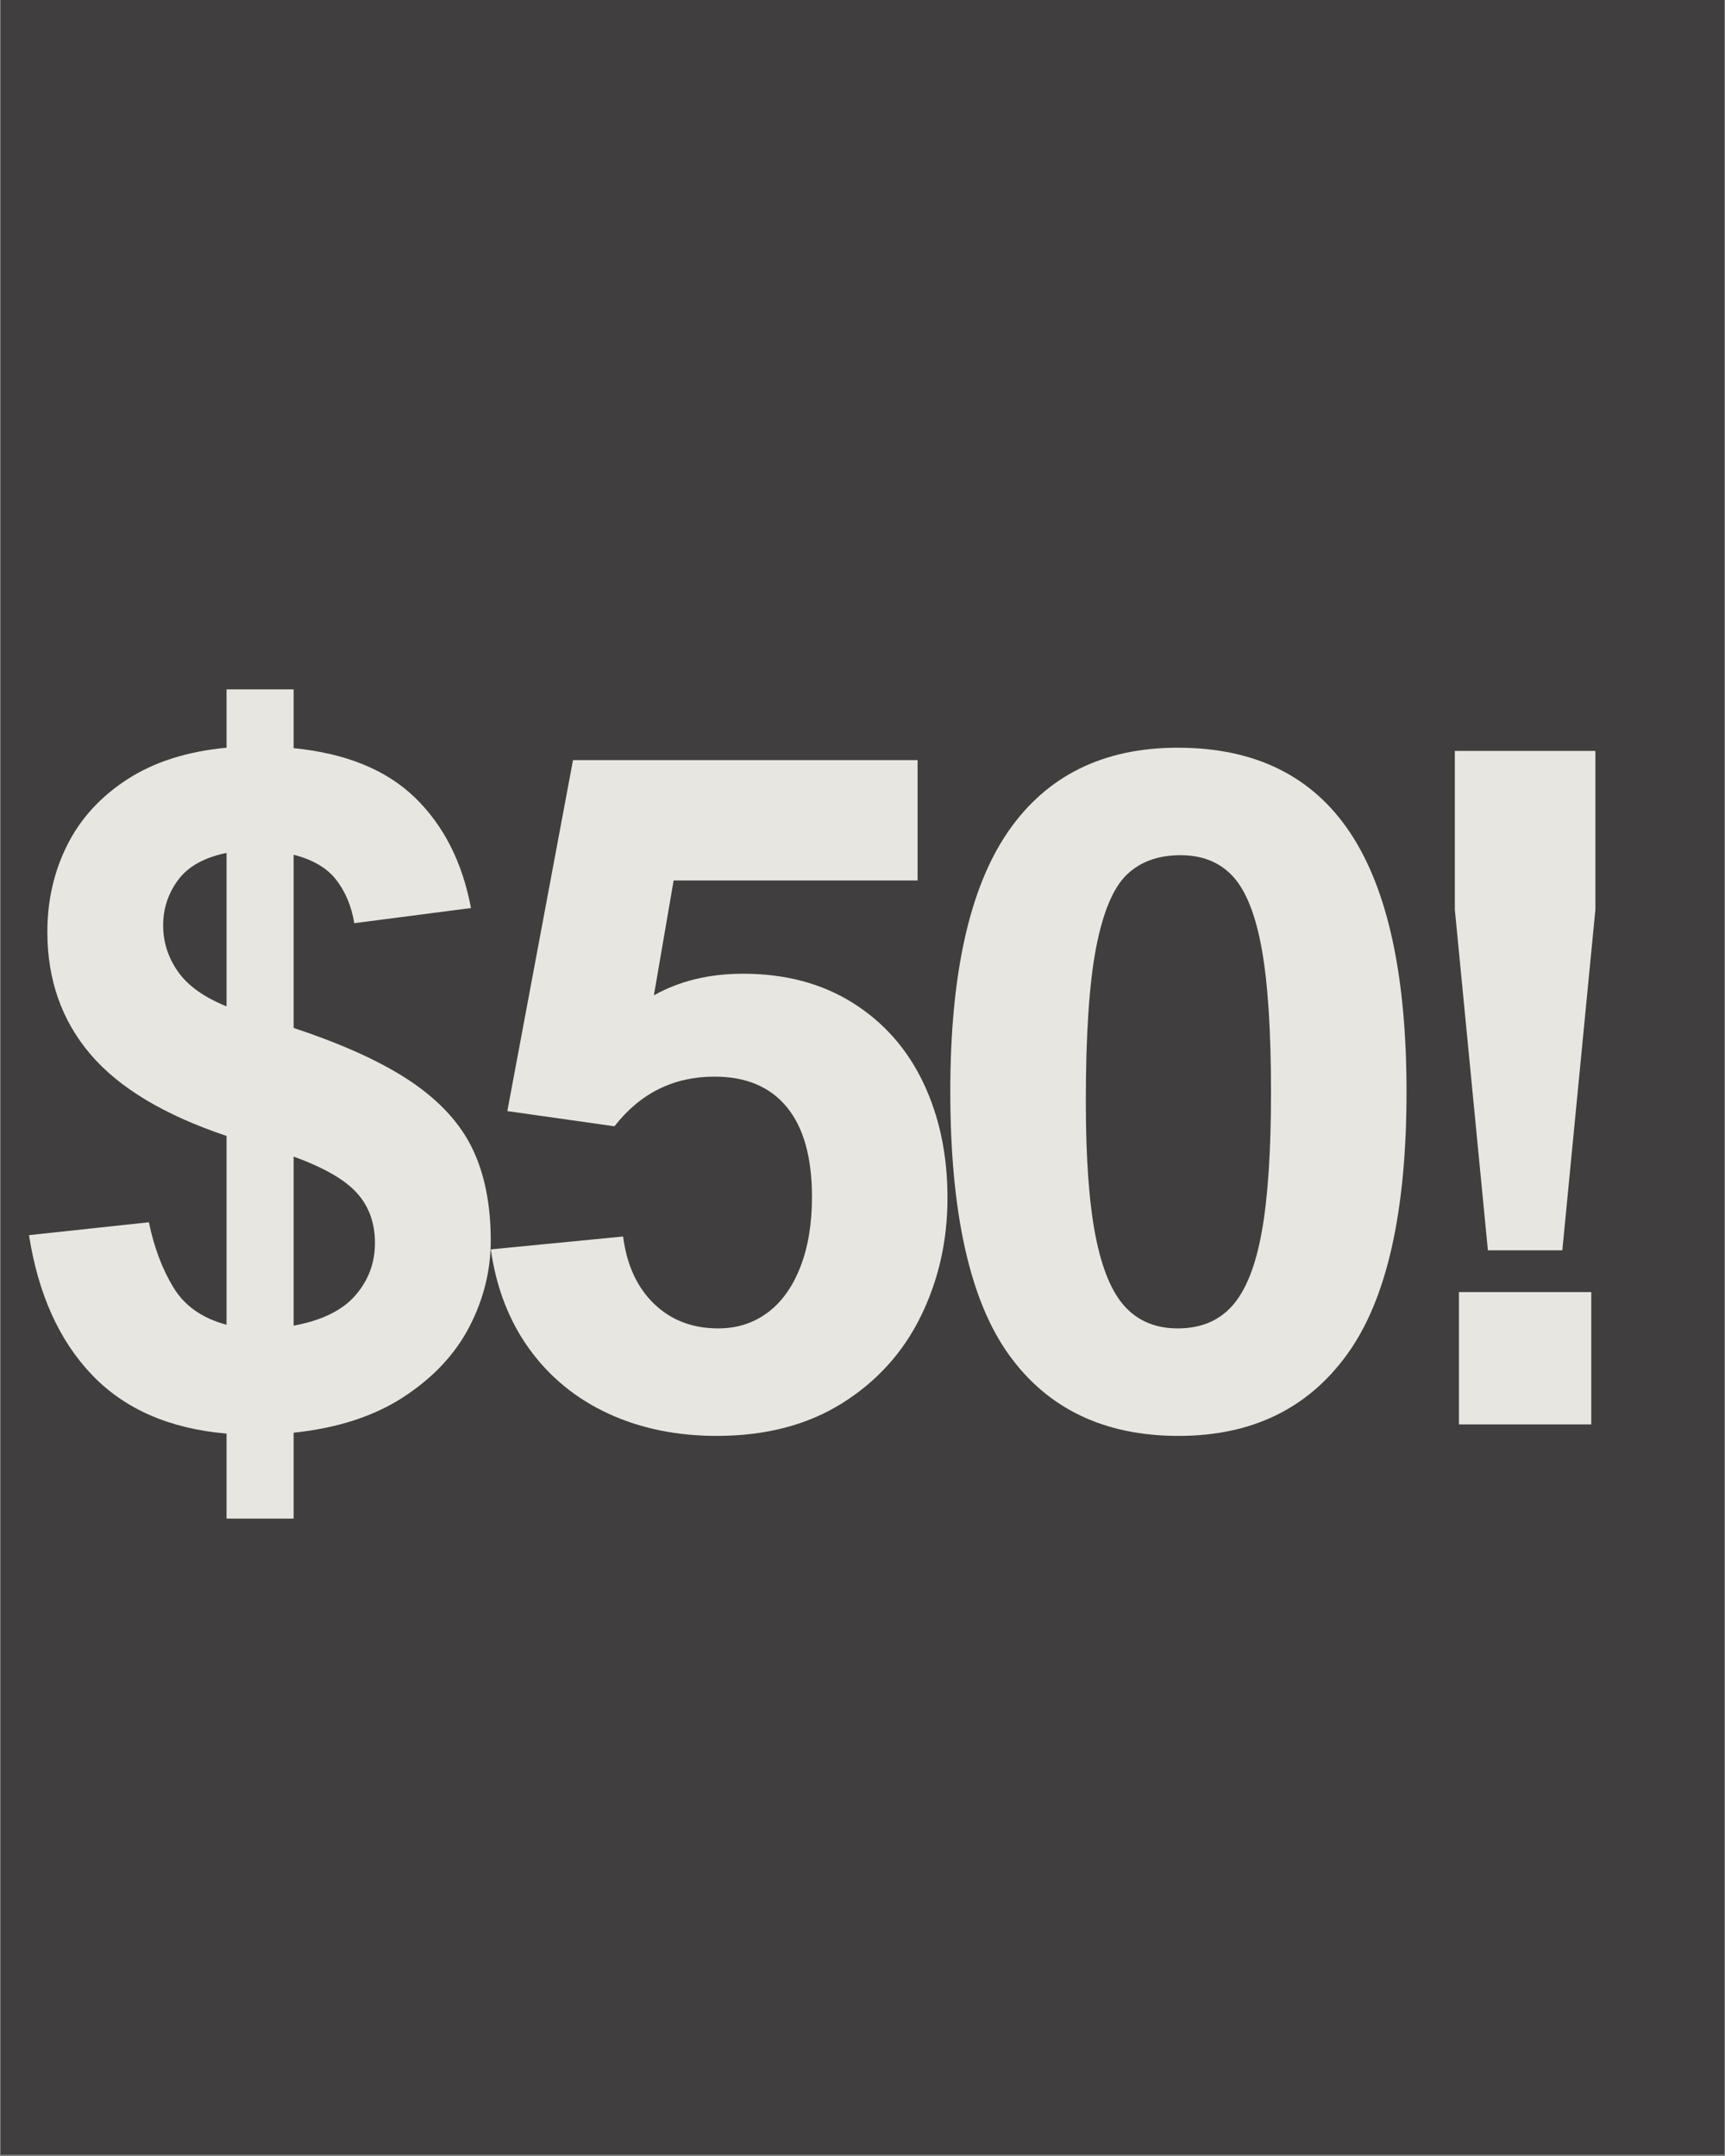
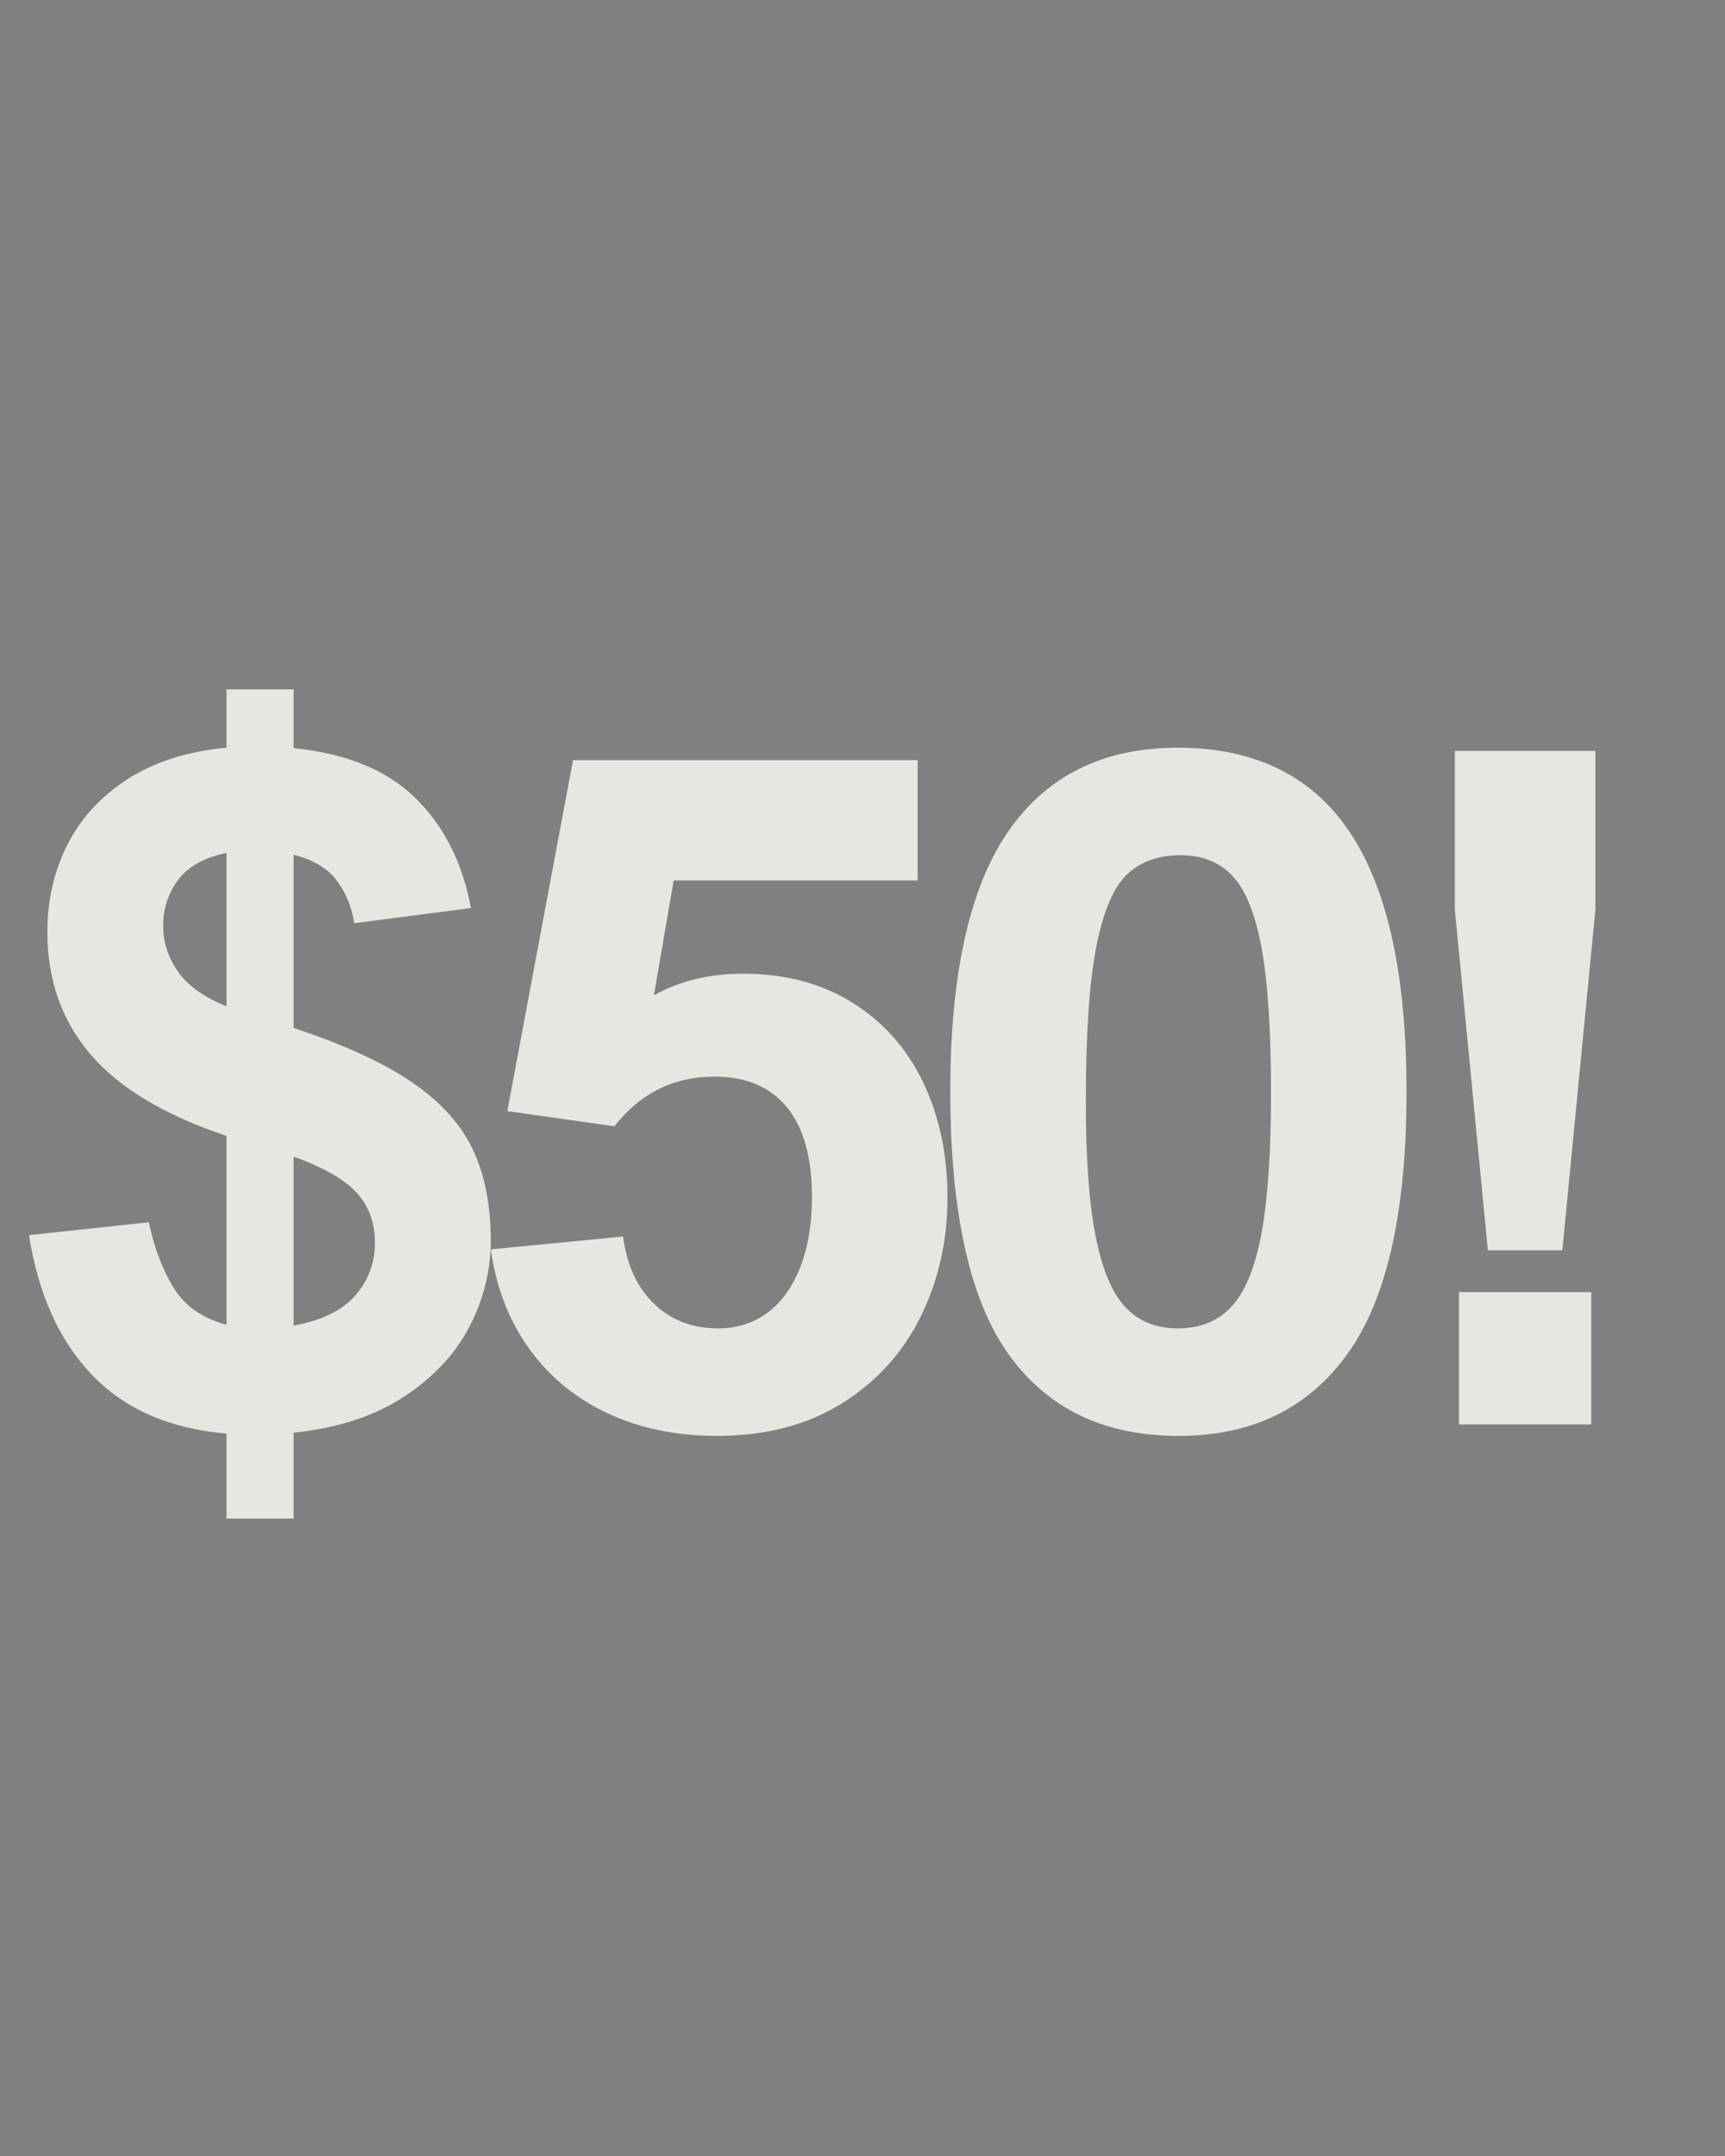
<svg xmlns="http://www.w3.org/2000/svg" width="1080" zoomAndPan="magnify" viewBox="0 0 810 1012.5" height="1350" preserveAspectRatio="xMidYMid meet" version="1.0">
  <rect x="0" y="0" width="810" height="1012.5" fill="#808080" stroke="none" />
  <defs>
    <g />
    <clipPath id="9d5a57af41">
-       <path d="M 0.199 0 L 809.801 0 L 809.801 1012 L 0.199 1012 Z M 0.199 0 " clip-rule="nonzero" />
-     </clipPath>
+       </clipPath>
  </defs>
  <g clip-path="url(#9d5a57af41)">
    <path fill="#ffffff" d="M 0.199 0 L 809.801 0 L 809.801 1012 L 0.199 1012 Z M 0.199 0 " fill-opacity="1" fill-rule="nonzero" />
    <path fill="#403e3e" d="M 0.199 0 L 809.801 0 L 809.801 1012 L 0.199 1012 Z M 0.199 0 " fill-opacity="1" fill-rule="nonzero" />
  </g>
  <g fill="#e8e6e0" fill-opacity="1">
    <g transform="translate(-1.497, 668.937)">
      <g>
        <path d="M 222.656 -242.5 L 167.859 -235.391 C 166.555 -243.297 163.75 -250.051 159.438 -255.656 C 155.125 -261.27 148.438 -265.227 139.375 -267.531 L 139.375 -186.188 C 162.82 -178.426 181.27 -169.977 194.719 -160.844 C 208.164 -151.707 217.727 -141.207 223.406 -129.344 C 229.094 -117.477 231.938 -103.129 231.938 -86.297 C 231.938 -72.348 228.625 -58.938 222 -46.062 C 215.383 -33.188 205.133 -22.18 191.25 -13.047 C 177.375 -3.922 160.082 1.723 139.375 3.891 L 139.375 44.234 L 107.875 44.234 L 107.875 4.312 C 81.125 2.008 60.051 -7.191 44.656 -23.297 C 29.27 -39.41 19.422 -61.273 15.109 -88.891 L 71.406 -94.938 C 73.852 -83.133 77.703 -72.914 82.953 -64.281 C 88.203 -55.656 96.508 -49.832 107.875 -46.812 L 107.875 -135.484 C 78.676 -145.266 57.352 -158.066 43.906 -173.891 C 30.457 -189.711 23.734 -208.844 23.734 -231.281 C 23.734 -246.102 26.859 -259.734 33.109 -272.172 C 39.367 -284.609 48.789 -294.891 61.375 -303.016 C 73.969 -311.148 89.469 -316.078 107.875 -317.797 L 107.875 -345.203 L 139.375 -345.203 L 139.375 -317.594 C 163.969 -315.145 182.988 -307.375 196.438 -294.281 C 209.883 -281.195 218.625 -263.938 222.656 -242.5 Z M 107.875 -196.328 L 107.875 -268.391 C 97.375 -266.234 89.785 -261.988 85.109 -255.656 C 80.441 -249.332 78.109 -242.219 78.109 -234.312 C 78.109 -226.539 80.406 -219.348 85 -212.734 C 89.602 -206.117 97.227 -200.648 107.875 -196.328 Z M 139.375 -125.781 L 139.375 -46.391 C 152.602 -48.828 162.273 -53.57 168.391 -60.625 C 174.504 -67.676 177.562 -75.875 177.562 -85.219 C 177.562 -94.57 174.754 -102.375 169.141 -108.625 C 163.535 -114.883 153.613 -120.602 139.375 -125.781 Z M 139.375 -125.781 " />
      </g>
    </g>
  </g>
  <g fill="#e8e6e0" fill-opacity="1">
    <g transform="translate(213.191, 668.937)">
      <g>
        <path d="M 103.125 -255.453 L 93.859 -201.516 C 105.93 -208.273 119.879 -211.656 135.703 -211.656 C 155.555 -211.656 172.742 -207.086 187.266 -197.953 C 201.797 -188.816 212.836 -176.301 220.391 -160.406 C 227.941 -144.52 231.719 -126.504 231.719 -106.359 C 231.719 -86.367 227.547 -67.852 219.203 -50.812 C 210.859 -33.77 198.523 -20.141 182.203 -9.922 C 165.879 0.285 146.281 5.391 123.406 5.391 C 104.562 5.391 87.586 1.906 72.484 -5.062 C 57.391 -12.039 45.055 -22.109 35.484 -35.266 C 25.922 -48.43 19.848 -64.078 17.266 -82.203 L 79.391 -88.25 C 81.117 -74.863 85.973 -64.32 93.953 -56.625 C 101.941 -48.938 111.977 -45.094 124.062 -45.094 C 132.832 -45.094 140.523 -47.535 147.141 -52.422 C 153.754 -57.316 158.895 -64.438 162.562 -73.781 C 166.238 -83.133 168.078 -94.141 168.078 -106.797 C 168.078 -125.348 164.156 -139.406 156.312 -148.969 C 148.469 -158.539 137.141 -163.328 122.328 -163.328 C 103.203 -163.328 87.598 -155.629 75.516 -140.234 L 75.297 -140.016 L 25.031 -147.141 L 55.875 -311.984 L 217.688 -311.984 L 217.688 -255.453 Z M 103.125 -255.453 " />
      </g>
    </g>
  </g>
  <g fill="#e8e6e0" fill-opacity="1">
    <g transform="translate(427.88, 668.937)">
      <g>
        <path d="M 18.344 -156.422 C 18.344 -211.504 27.398 -252.172 45.516 -278.422 C 63.641 -304.672 90.18 -317.797 125.141 -317.797 C 161.379 -317.797 188.344 -304.523 206.031 -277.984 C 223.727 -251.453 232.578 -210.859 232.578 -156.203 C 232.578 -99.816 223.332 -58.785 204.844 -33.109 C 186.363 -7.441 159.938 5.391 125.562 5.391 C 90.613 5.391 64.004 -7.375 45.734 -32.906 C 27.473 -58.438 18.344 -99.609 18.344 -156.422 Z M 81.984 -151.672 C 81.984 -125.203 83.492 -104.203 86.516 -88.672 C 89.535 -73.141 94.172 -61.992 100.422 -55.234 C 106.68 -48.473 114.922 -45.094 125.141 -45.094 C 135.922 -45.094 144.473 -48.648 150.797 -55.766 C 157.129 -62.891 161.734 -74.469 164.609 -90.5 C 167.492 -106.539 168.938 -128.367 168.938 -155.984 C 168.938 -184.754 167.492 -207.156 164.609 -223.188 C 161.734 -239.227 157.238 -250.594 151.125 -257.281 C 145.02 -263.969 136.789 -267.312 126.438 -267.312 C 115.938 -267.312 107.52 -264.254 101.188 -258.141 C 94.852 -252.035 90.066 -240.641 86.828 -223.953 C 83.598 -207.266 81.984 -183.172 81.984 -151.672 Z M 81.984 -151.672 " />
      </g>
    </g>
  </g>
  <g fill="#e8e6e0" fill-opacity="1">
    <g transform="translate(642.568, 668.937)">
      <g>
        <path d="M 91.047 -81.766 L 56.094 -81.766 L 40.562 -241.859 L 40.562 -316.297 L 106.578 -316.297 L 106.578 -241.859 Z M 42.5 0 L 42.5 -62.141 L 104.641 -62.141 L 104.641 0 Z M 42.5 0 " />
      </g>
    </g>
  </g>
</svg>